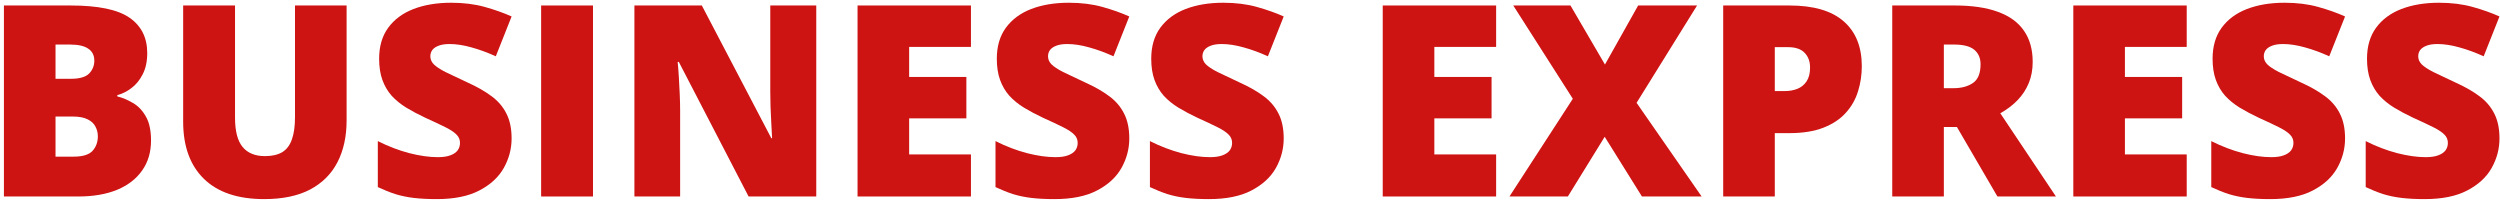
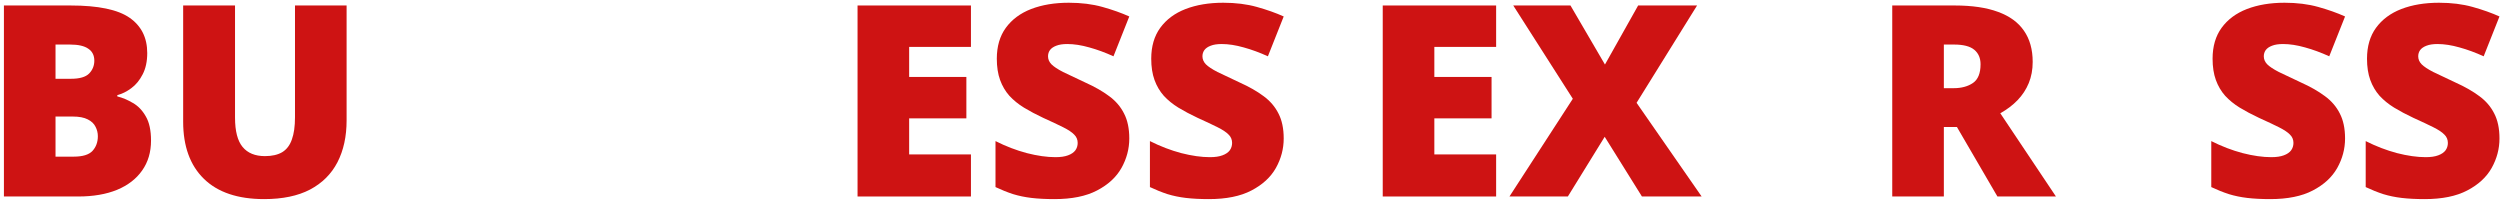
<svg xmlns="http://www.w3.org/2000/svg" width="598" height="48" viewBox="0 0 598 48" fill="none">
  <path d="M0.938 1.312H16.875C23.479 1.312 28.188 2.292 31 4.25C33.812 6.208 35.219 9.021 35.219 12.688C35.219 14.688 34.854 16.385 34.125 17.781C33.417 19.177 32.51 20.281 31.406 21.094C30.323 21.906 29.208 22.458 28.062 22.75V23.062C29.312 23.375 30.552 23.896 31.781 24.625C33.031 25.333 34.062 26.406 34.875 27.844C35.708 29.26 36.125 31.188 36.125 33.625C36.125 36.396 35.417 38.781 34 40.781C32.604 42.781 30.604 44.323 28 45.406C25.396 46.469 22.302 47 18.719 47H0.938V1.312ZM13.281 18.844H17C19.042 18.844 20.479 18.427 21.312 17.594C22.146 16.74 22.562 15.708 22.562 14.5C22.562 13.25 22.083 12.302 21.125 11.656C20.188 10.99 18.729 10.656 16.75 10.656H13.281V18.844ZM13.281 27.875V37.469H17.625C19.771 37.469 21.271 37.01 22.125 36.094C22.979 35.156 23.406 33.99 23.406 32.594C23.406 31.781 23.219 31.021 22.844 30.312C22.49 29.583 21.875 29 21 28.562C20.125 28.104 18.917 27.875 17.375 27.875H13.281Z" fill="#CE1313" />
  <path d="M82.906 1.312V28.812C82.906 32.646 82.177 35.979 80.719 38.812C79.26 41.625 77.073 43.802 74.156 45.344C71.24 46.865 67.583 47.625 63.188 47.625C56.896 47.625 52.094 46.01 48.781 42.781C45.469 39.552 43.812 34.99 43.812 29.094V1.312H56.219V28.125C56.219 31.354 56.823 33.698 58.031 35.156C59.24 36.615 61.021 37.344 63.375 37.344C65.062 37.344 66.438 37.031 67.5 36.406C68.562 35.76 69.333 34.75 69.812 33.375C70.312 32 70.562 30.229 70.562 28.062V1.312H82.906Z" fill="#CE1313" />
-   <path d="M122.375 33.125C122.375 35.604 121.75 37.958 120.5 40.188C119.25 42.396 117.302 44.188 114.656 45.562C112.031 46.938 108.635 47.625 104.469 47.625C102.385 47.625 100.552 47.531 98.969 47.344C97.406 47.156 95.948 46.854 94.594 46.438C93.24 46 91.833 45.438 90.375 44.75V33.75C92.854 35 95.354 35.958 97.875 36.625C100.396 37.271 102.677 37.594 104.719 37.594C105.948 37.594 106.948 37.448 107.719 37.156C108.51 36.865 109.094 36.469 109.469 35.969C109.844 35.448 110.031 34.854 110.031 34.188C110.031 33.396 109.75 32.729 109.188 32.188C108.646 31.625 107.771 31.042 106.562 30.438C105.354 29.833 103.76 29.083 101.781 28.188C100.094 27.396 98.562 26.583 97.188 25.75C95.833 24.917 94.667 23.969 93.688 22.906C92.729 21.823 91.99 20.562 91.469 19.125C90.948 17.688 90.688 15.99 90.688 14.031C90.688 11.094 91.406 8.635 92.844 6.656C94.302 4.656 96.323 3.156 98.906 2.156C101.51 1.156 104.51 0.656 107.906 0.656C110.885 0.656 113.562 0.99 115.938 1.656C118.333 2.323 120.479 3.083 122.375 3.938L118.594 13.469C116.635 12.573 114.708 11.865 112.812 11.344C110.917 10.802 109.156 10.531 107.531 10.531C106.469 10.531 105.594 10.667 104.906 10.938C104.24 11.188 103.74 11.531 103.406 11.969C103.094 12.406 102.938 12.906 102.938 13.469C102.938 14.177 103.208 14.812 103.75 15.375C104.312 15.938 105.24 16.552 106.531 17.219C107.844 17.865 109.625 18.708 111.875 19.75C114.104 20.75 116 21.833 117.562 23C119.125 24.146 120.312 25.531 121.125 27.156C121.958 28.76 122.375 30.75 122.375 33.125Z" fill="#CE1313" />
-   <path d="M129.438 47V1.312H141.844V47H129.438Z" fill="#CE1313" />
-   <path d="M195.25 47H179.062L162.375 14.812H162.094C162.198 15.792 162.292 16.969 162.375 18.344C162.458 19.719 162.531 21.125 162.594 22.562C162.656 23.979 162.688 25.26 162.688 26.406V47H151.75V1.312H167.875L184.5 33.062H184.688C184.625 32.062 184.562 30.906 184.5 29.594C184.438 28.26 184.375 26.917 184.312 25.562C184.271 24.208 184.25 23.01 184.25 21.969V1.312H195.25V47Z" fill="#CE1313" />
  <path d="M232.25 47H205.125V1.312H232.25V11.219H217.469V18.406H231.156V28.312H217.469V36.938H232.25V47Z" fill="#CE1313" />
  <path d="M270.125 33.125C270.125 35.604 269.5 37.958 268.25 40.188C267 42.396 265.052 44.188 262.406 45.562C259.781 46.938 256.385 47.625 252.219 47.625C250.135 47.625 248.302 47.531 246.719 47.344C245.156 47.156 243.698 46.854 242.344 46.438C240.99 46 239.583 45.438 238.125 44.75V33.75C240.604 35 243.104 35.958 245.625 36.625C248.146 37.271 250.427 37.594 252.469 37.594C253.698 37.594 254.698 37.448 255.469 37.156C256.26 36.865 256.844 36.469 257.219 35.969C257.594 35.448 257.781 34.854 257.781 34.188C257.781 33.396 257.5 32.729 256.938 32.188C256.396 31.625 255.521 31.042 254.312 30.438C253.104 29.833 251.51 29.083 249.531 28.188C247.844 27.396 246.312 26.583 244.938 25.75C243.583 24.917 242.417 23.969 241.438 22.906C240.479 21.823 239.74 20.562 239.219 19.125C238.698 17.688 238.438 15.99 238.438 14.031C238.438 11.094 239.156 8.635 240.594 6.656C242.052 4.656 244.073 3.156 246.656 2.156C249.26 1.156 252.26 0.656 255.656 0.656C258.635 0.656 261.312 0.99 263.688 1.656C266.083 2.323 268.229 3.083 270.125 3.938L266.344 13.469C264.385 12.573 262.458 11.865 260.562 11.344C258.667 10.802 256.906 10.531 255.281 10.531C254.219 10.531 253.344 10.667 252.656 10.938C251.99 11.188 251.49 11.531 251.156 11.969C250.844 12.406 250.688 12.906 250.688 13.469C250.688 14.177 250.958 14.812 251.5 15.375C252.062 15.938 252.99 16.552 254.281 17.219C255.594 17.865 257.375 18.708 259.625 19.75C261.854 20.75 263.75 21.833 265.312 23C266.875 24.146 268.062 25.531 268.875 27.156C269.708 28.76 270.125 30.75 270.125 33.125Z" fill="#CE1313" />
  <path d="M307.062 33.125C307.062 35.604 306.438 37.958 305.188 40.188C303.938 42.396 301.99 44.188 299.344 45.562C296.719 46.938 293.323 47.625 289.156 47.625C287.073 47.625 285.24 47.531 283.656 47.344C282.094 47.156 280.635 46.854 279.281 46.438C277.927 46 276.521 45.438 275.062 44.75V33.75C277.542 35 280.042 35.958 282.562 36.625C285.083 37.271 287.365 37.594 289.406 37.594C290.635 37.594 291.635 37.448 292.406 37.156C293.198 36.865 293.781 36.469 294.156 35.969C294.531 35.448 294.719 34.854 294.719 34.188C294.719 33.396 294.438 32.729 293.875 32.188C293.333 31.625 292.458 31.042 291.25 30.438C290.042 29.833 288.448 29.083 286.469 28.188C284.781 27.396 283.25 26.583 281.875 25.75C280.521 24.917 279.354 23.969 278.375 22.906C277.417 21.823 276.677 20.562 276.156 19.125C275.635 17.688 275.375 15.99 275.375 14.031C275.375 11.094 276.094 8.635 277.531 6.656C278.99 4.656 281.01 3.156 283.594 2.156C286.198 1.156 289.198 0.656 292.594 0.656C295.573 0.656 298.25 0.99 300.625 1.656C303.021 2.323 305.167 3.083 307.062 3.938L303.281 13.469C301.323 12.573 299.396 11.865 297.5 11.344C295.604 10.802 293.844 10.531 292.219 10.531C291.156 10.531 290.281 10.667 289.594 10.938C288.927 11.188 288.427 11.531 288.094 11.969C287.781 12.406 287.625 12.906 287.625 13.469C287.625 14.177 287.896 14.812 288.438 15.375C289 15.938 289.927 16.552 291.219 17.219C292.531 17.865 294.312 18.708 296.562 19.75C298.792 20.75 300.688 21.833 302.25 23C303.812 24.146 305 25.531 305.812 27.156C306.646 28.76 307.062 30.75 307.062 33.125Z" fill="#CE1313" />
  <path d="M357.875 47H330.75V1.312H357.875V11.219H343.094V18.406H356.781V28.312H343.094V36.938H357.875V47Z" fill="#CE1313" />
  <path d="M407.031 47H392.75L383.844 32.719L375.031 47H361.062L376.219 23.625L361.969 1.312H375.656L383.906 15.438L391.844 1.312H405.938L391.469 24.594L407.031 47Z" fill="#CE1313" />
-   <path d="M428 1.312C433.792 1.312 438.125 2.573 441 5.094C443.896 7.615 445.344 11.198 445.344 15.844C445.344 17.927 445.042 19.927 444.438 21.844C443.854 23.76 442.885 25.469 441.531 26.969C440.198 28.469 438.417 29.656 436.188 30.531C433.979 31.406 431.25 31.844 428 31.844H424.531V47H412.188V1.312H428ZM427.719 11.281H424.531V21.781H426.969C428.031 21.781 429.021 21.604 429.938 21.25C430.854 20.875 431.583 20.281 432.125 19.469C432.688 18.635 432.969 17.531 432.969 16.156C432.969 14.719 432.542 13.552 431.688 12.656C430.833 11.74 429.51 11.281 427.719 11.281Z" fill="#CE1313" />
  <path d="M467.594 1.312C471.74 1.312 475.188 1.823 477.938 2.844C480.688 3.844 482.75 5.344 484.125 7.344C485.521 9.344 486.219 11.833 486.219 14.812C486.219 16.667 485.906 18.354 485.281 19.875C484.656 21.396 483.76 22.76 482.594 23.969C481.448 25.156 480.073 26.198 478.469 27.094L491.781 47H477.781L468.094 30.375H464.969V47H452.625V1.312H467.594ZM467.406 10.656H464.969V21.094H467.281C469.177 21.094 470.729 20.677 471.938 19.844C473.146 19.01 473.75 17.521 473.75 15.375C473.75 13.896 473.25 12.74 472.25 11.906C471.25 11.073 469.635 10.656 467.406 10.656Z" fill="#CE1313" />
-   <path d="M523.062 47H495.938V1.312H523.062V11.219H508.281V18.406H521.969V28.312H508.281V36.938H523.062V47Z" fill="#CE1313" />
  <path d="M560.938 33.125C560.938 35.604 560.312 37.958 559.062 40.188C557.812 42.396 555.865 44.188 553.219 45.562C550.594 46.938 547.198 47.625 543.031 47.625C540.948 47.625 539.115 47.531 537.531 47.344C535.969 47.156 534.51 46.854 533.156 46.438C531.802 46 530.396 45.438 528.938 44.75V33.75C531.417 35 533.917 35.958 536.438 36.625C538.958 37.271 541.24 37.594 543.281 37.594C544.51 37.594 545.51 37.448 546.281 37.156C547.073 36.865 547.656 36.469 548.031 35.969C548.406 35.448 548.594 34.854 548.594 34.188C548.594 33.396 548.312 32.729 547.75 32.188C547.208 31.625 546.333 31.042 545.125 30.438C543.917 29.833 542.323 29.083 540.344 28.188C538.656 27.396 537.125 26.583 535.75 25.75C534.396 24.917 533.229 23.969 532.25 22.906C531.292 21.823 530.552 20.562 530.031 19.125C529.51 17.688 529.25 15.99 529.25 14.031C529.25 11.094 529.969 8.635 531.406 6.656C532.865 4.656 534.885 3.156 537.469 2.156C540.073 1.156 543.073 0.656 546.469 0.656C549.448 0.656 552.125 0.99 554.5 1.656C556.896 2.323 559.042 3.083 560.938 3.938L557.156 13.469C555.198 12.573 553.271 11.865 551.375 11.344C549.479 10.802 547.719 10.531 546.094 10.531C545.031 10.531 544.156 10.667 543.469 10.938C542.802 11.188 542.302 11.531 541.969 11.969C541.656 12.406 541.5 12.906 541.5 13.469C541.5 14.177 541.771 14.812 542.312 15.375C542.875 15.938 543.802 16.552 545.094 17.219C546.406 17.865 548.188 18.708 550.438 19.75C552.667 20.75 554.562 21.833 556.125 23C557.688 24.146 558.875 25.531 559.688 27.156C560.521 28.76 560.938 30.75 560.938 33.125Z" fill="#CE1313" />
  <path d="M597.875 33.125C597.875 35.604 597.25 37.958 596 40.188C594.75 42.396 592.802 44.188 590.156 45.562C587.531 46.938 584.135 47.625 579.969 47.625C577.885 47.625 576.052 47.531 574.469 47.344C572.906 47.156 571.448 46.854 570.094 46.438C568.74 46 567.333 45.438 565.875 44.75V33.75C568.354 35 570.854 35.958 573.375 36.625C575.896 37.271 578.177 37.594 580.219 37.594C581.448 37.594 582.448 37.448 583.219 37.156C584.01 36.865 584.594 36.469 584.969 35.969C585.344 35.448 585.531 34.854 585.531 34.188C585.531 33.396 585.25 32.729 584.688 32.188C584.146 31.625 583.271 31.042 582.062 30.438C580.854 29.833 579.26 29.083 577.281 28.188C575.594 27.396 574.062 26.583 572.688 25.75C571.333 24.917 570.167 23.969 569.188 22.906C568.229 21.823 567.49 20.562 566.969 19.125C566.448 17.688 566.188 15.99 566.188 14.031C566.188 11.094 566.906 8.635 568.344 6.656C569.802 4.656 571.823 3.156 574.406 2.156C577.01 1.156 580.01 0.656 583.406 0.656C586.385 0.656 589.062 0.99 591.438 1.656C593.833 2.323 595.979 3.083 597.875 3.938L594.094 13.469C592.135 12.573 590.208 11.865 588.312 11.344C586.417 10.802 584.656 10.531 583.031 10.531C581.969 10.531 581.094 10.667 580.406 10.938C579.74 11.188 579.24 11.531 578.906 11.969C578.594 12.406 578.438 12.906 578.438 13.469C578.438 14.177 578.708 14.812 579.25 15.375C579.812 15.938 580.74 16.552 582.031 17.219C583.344 17.865 585.125 18.708 587.375 19.75C589.604 20.75 591.5 21.833 593.062 23C594.625 24.146 595.812 25.531 596.625 27.156C597.458 28.76 597.875 30.75 597.875 33.125Z" fill="#CE1313" />
</svg>